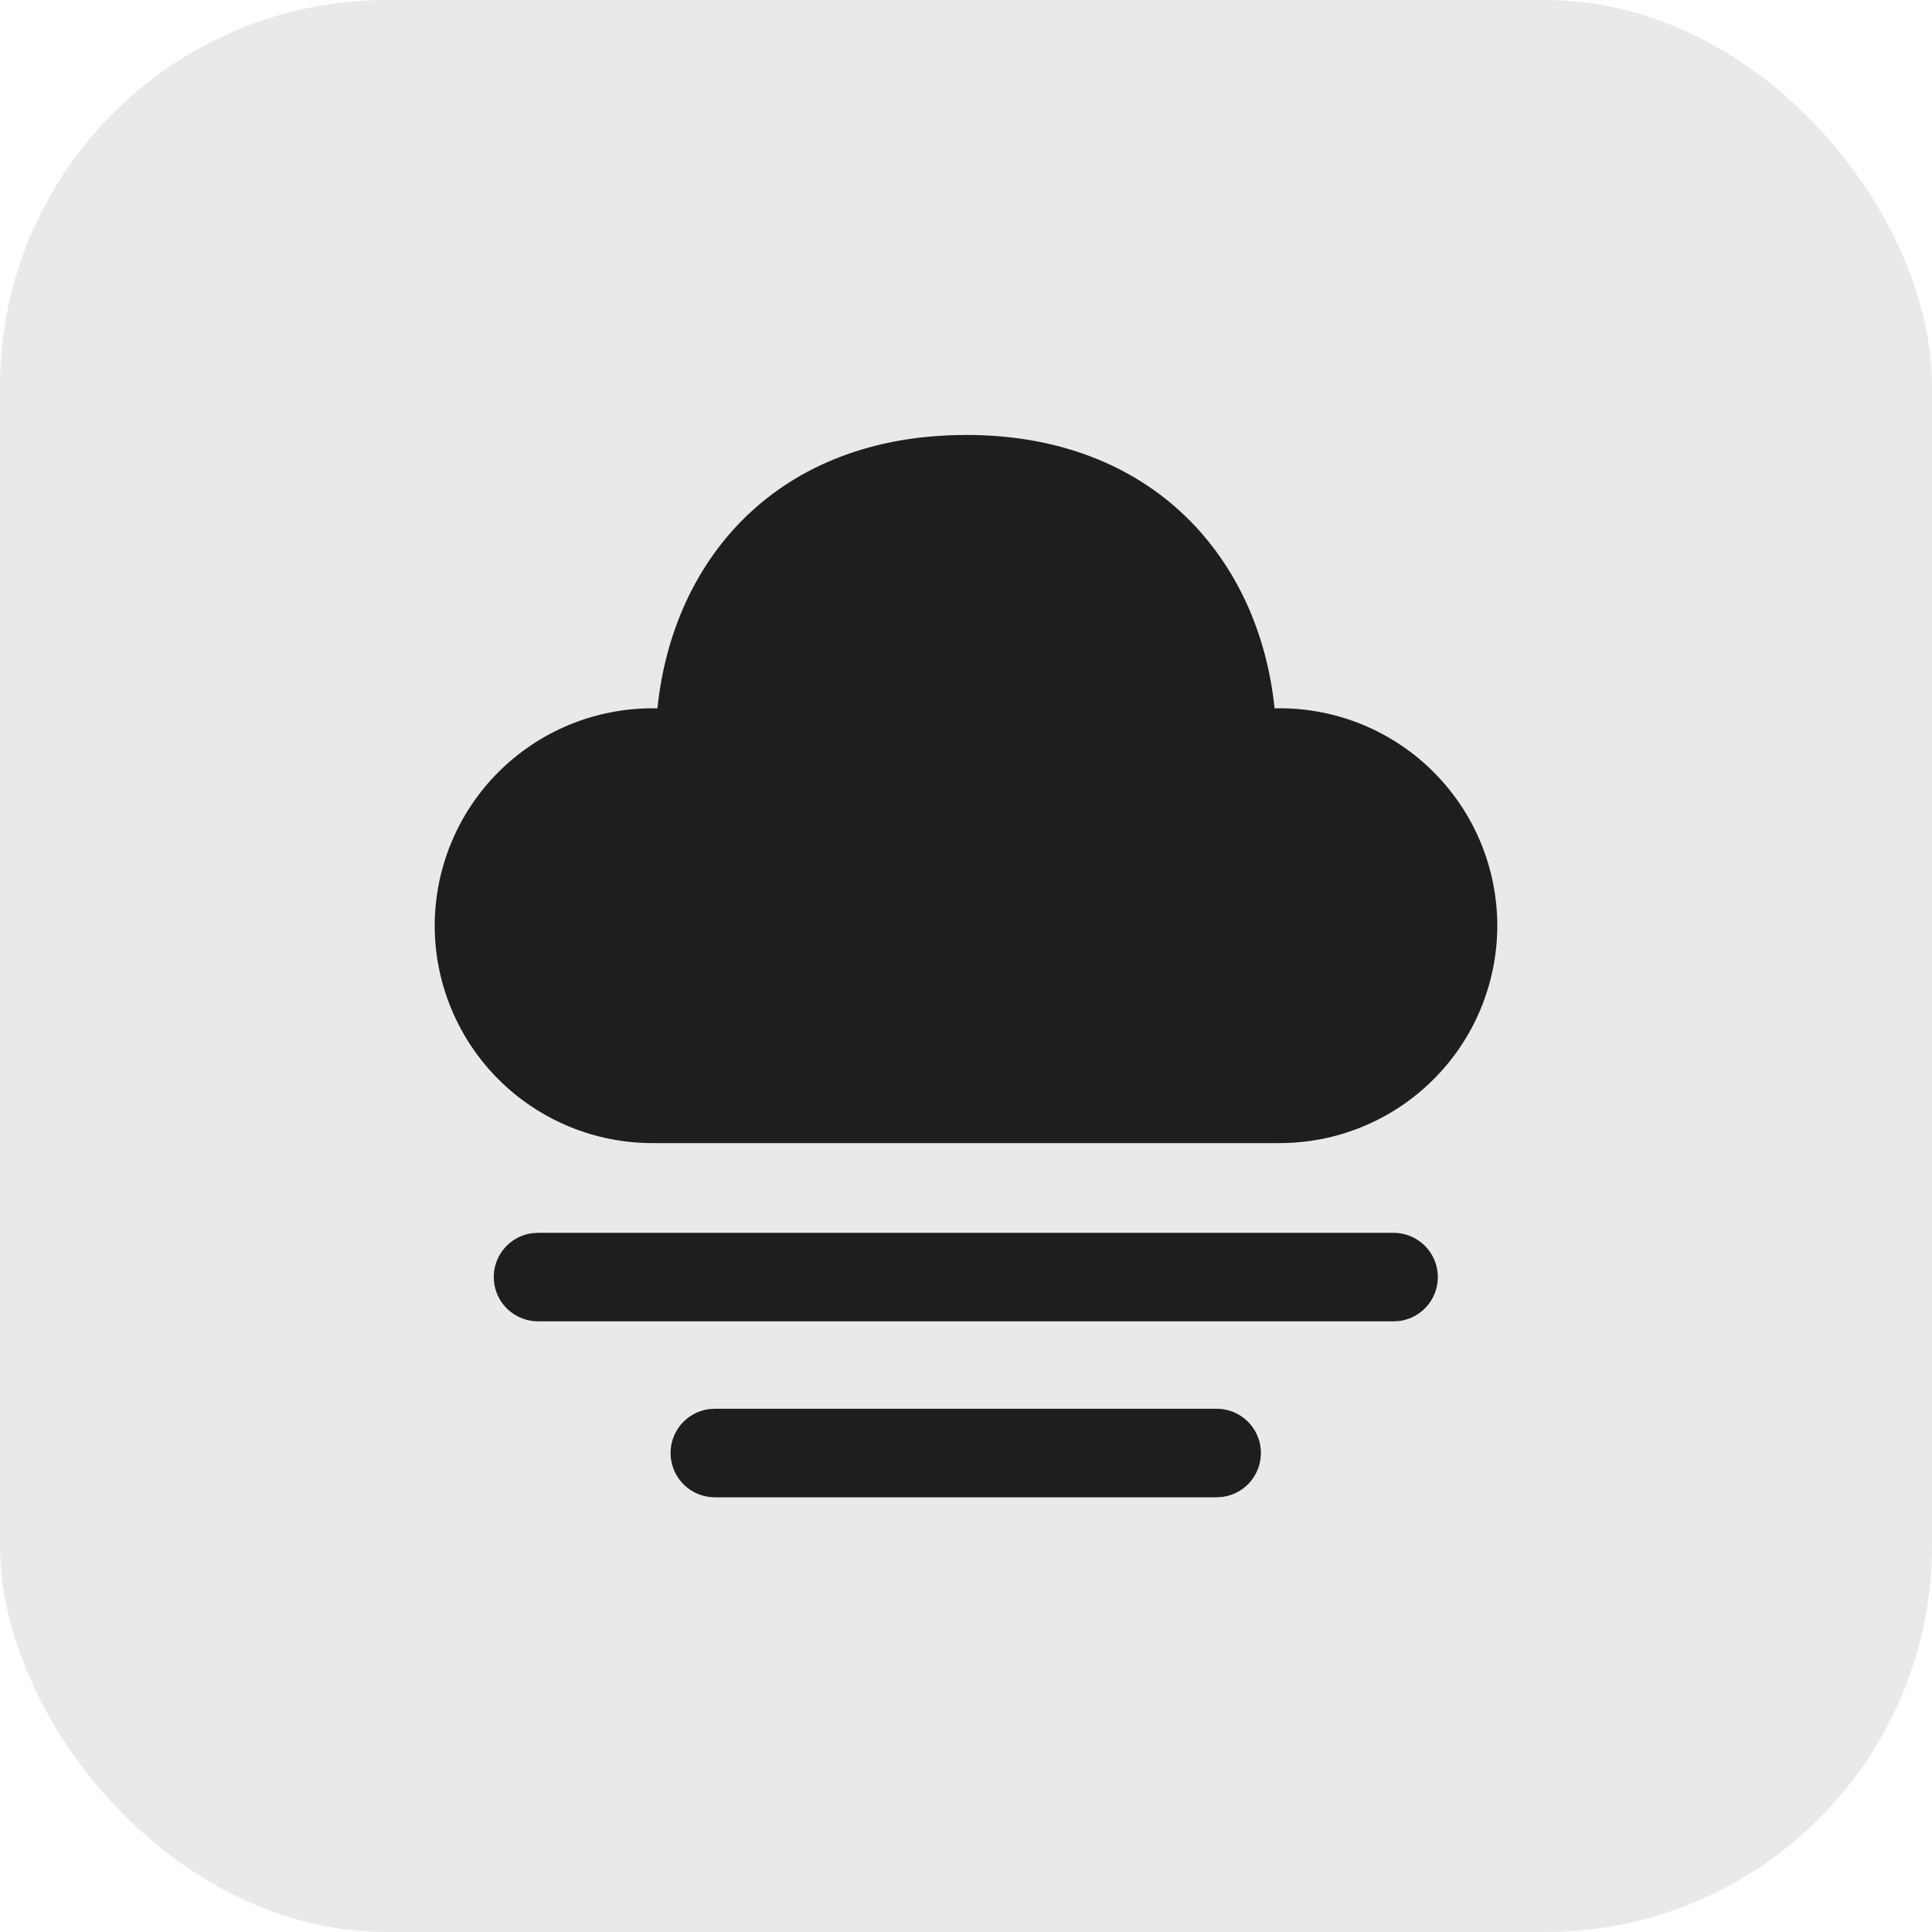
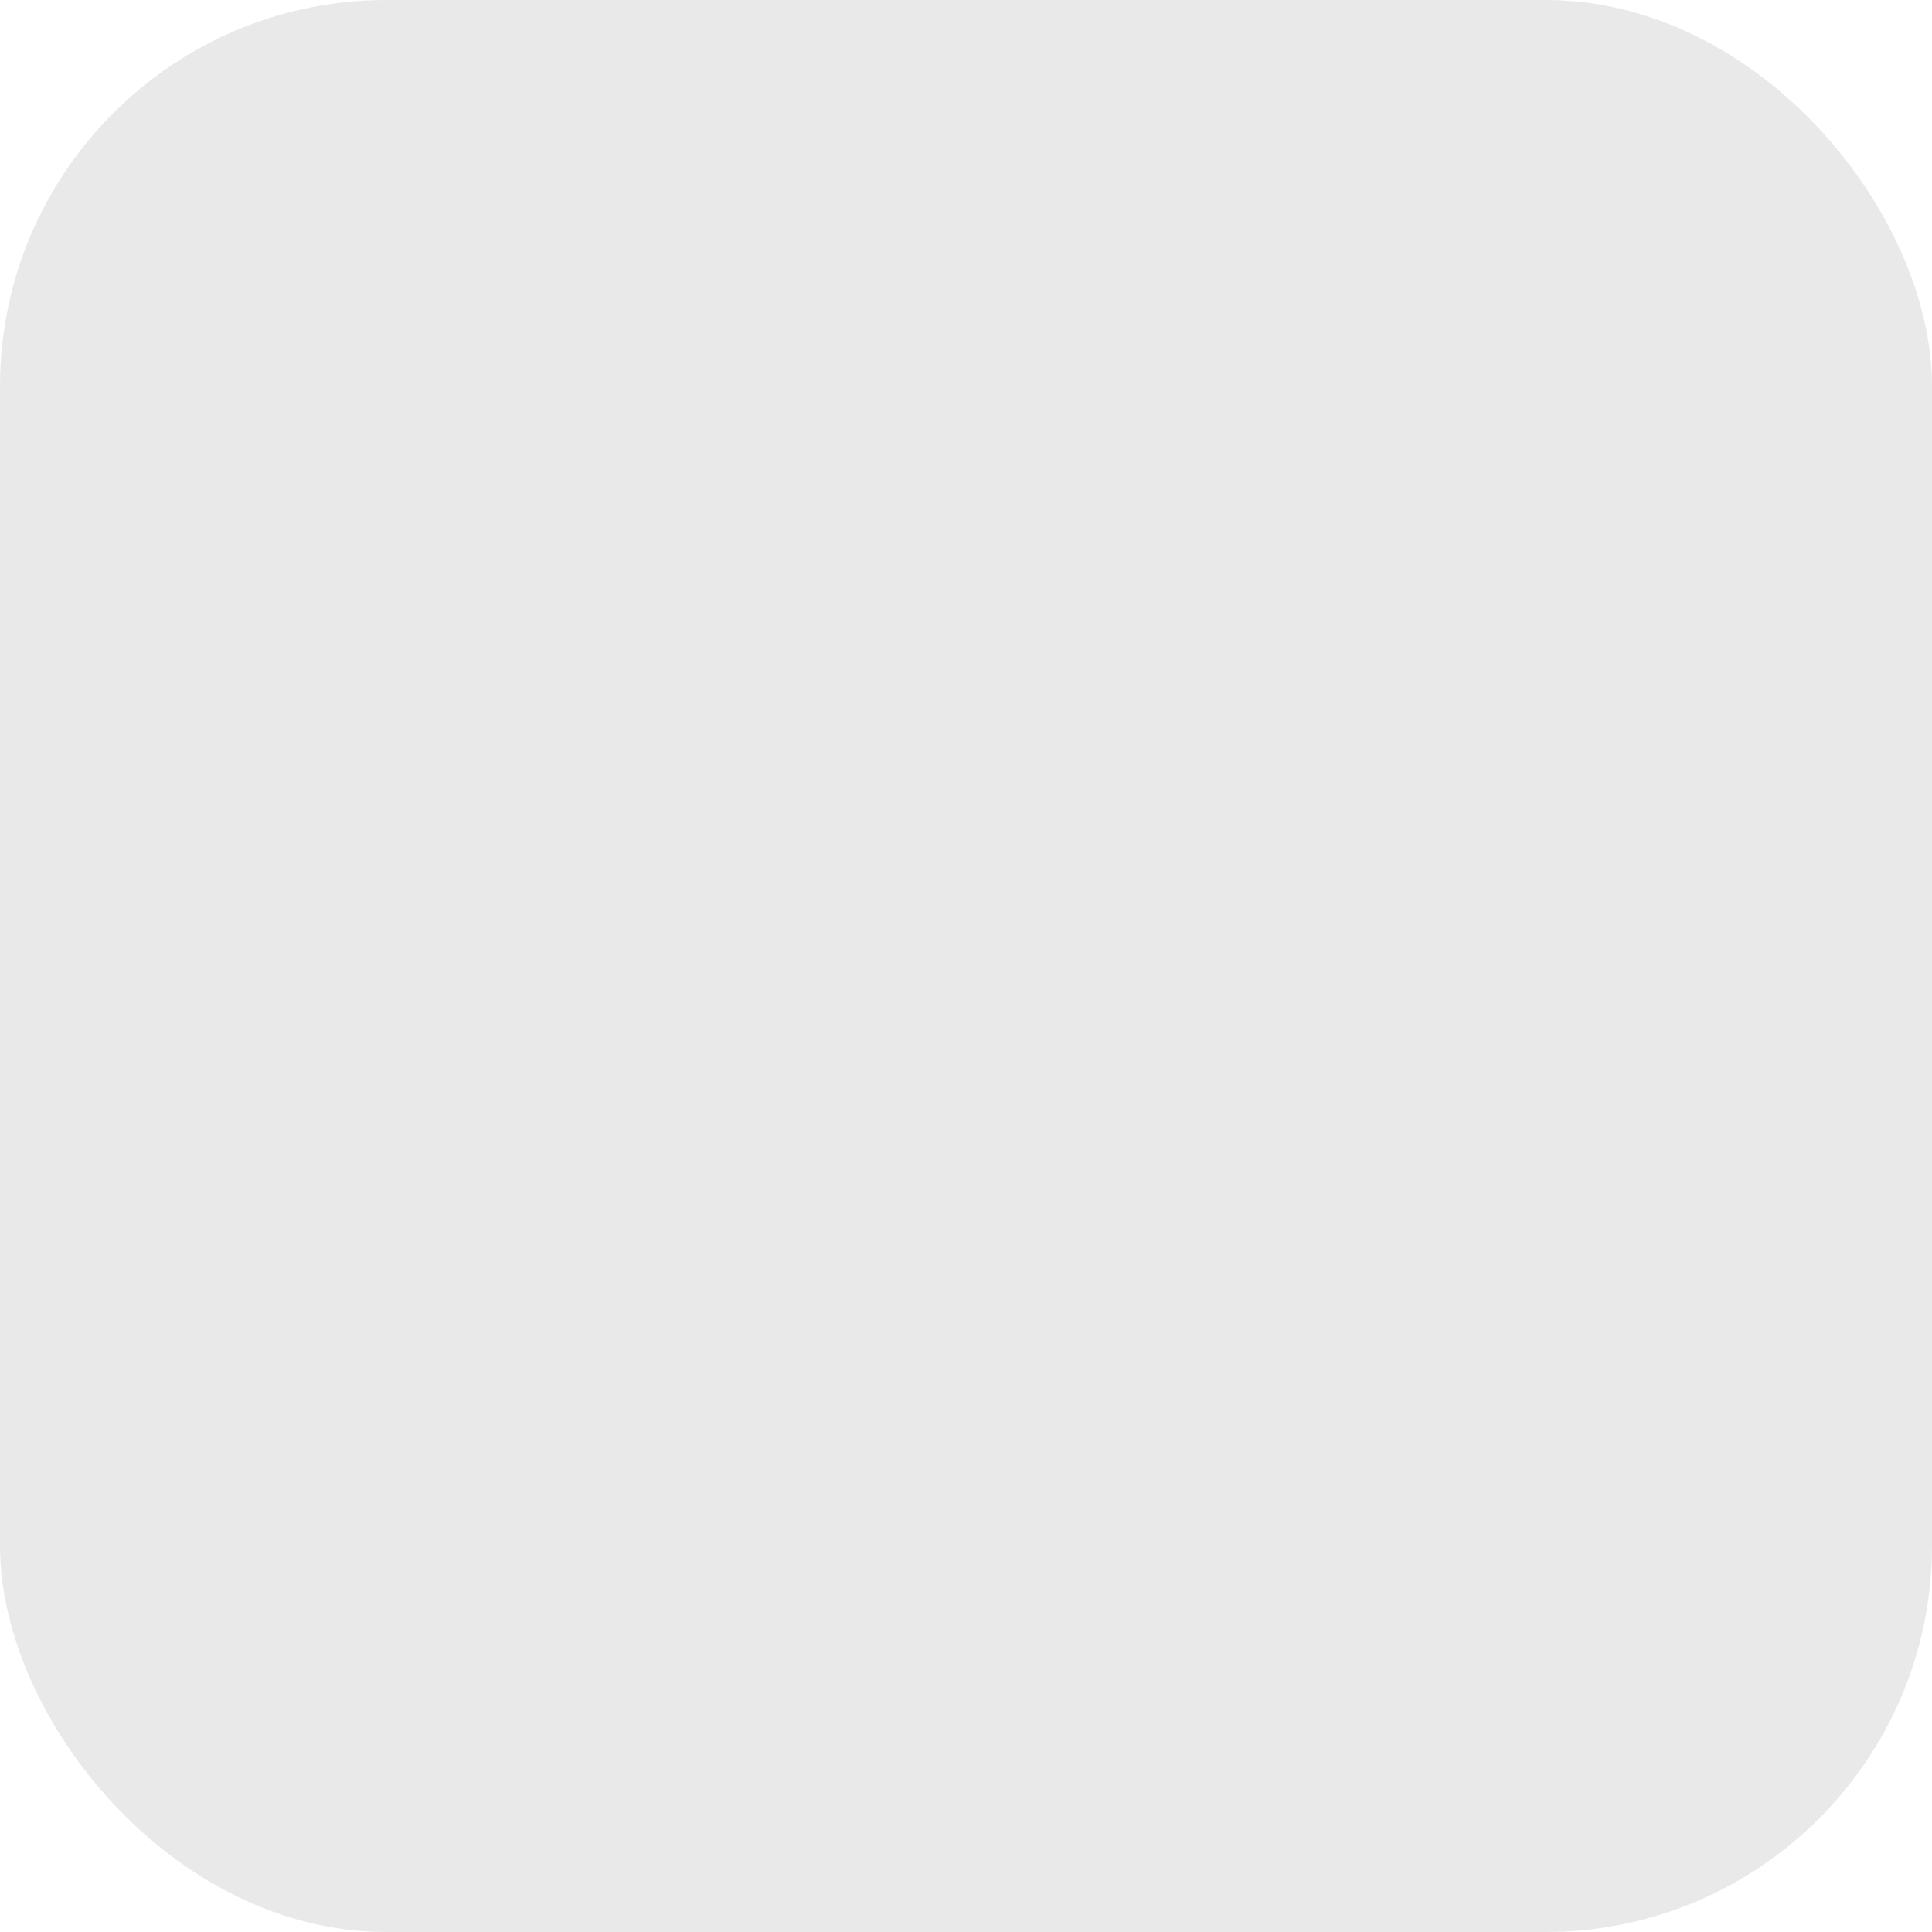
<svg xmlns="http://www.w3.org/2000/svg" width="60" height="60" viewBox="0 0 60 60" fill="none">
  <rect width="60" height="60" rx="12" fill="#1E1E1E" fill-opacity="0.1" />
-   <path d="M22.199 43.75H37.784C38.133 43.75 38.468 43.882 38.723 44.12C38.977 44.358 39.132 44.684 39.156 45.031C39.179 45.379 39.07 45.722 38.85 45.993C38.631 46.263 38.316 46.44 37.971 46.487L37.784 46.5H22.199C21.851 46.5 21.515 46.367 21.261 46.13C21.006 45.892 20.852 45.566 20.828 45.219C20.804 44.871 20.913 44.528 21.133 44.257C21.353 43.987 21.667 43.81 22.012 43.763L22.199 43.75ZM16.708 38.287H43.292C43.638 38.29 43.97 38.424 44.222 38.661C44.474 38.899 44.627 39.222 44.651 39.568C44.674 39.913 44.567 40.255 44.349 40.524C44.132 40.794 43.821 40.972 43.479 41.022L43.292 41.035H16.708C16.36 41.035 16.025 40.902 15.77 40.664C15.515 40.427 15.361 40.101 15.337 39.754C15.313 39.406 15.422 39.062 15.642 38.792C15.862 38.522 16.176 38.345 16.521 38.298L16.708 38.287ZM30 13.507C35.81 13.507 39.104 17.352 39.583 21.996H39.73C40.618 21.994 41.497 22.168 42.318 22.506C43.139 22.845 43.886 23.342 44.514 23.97C45.143 24.597 45.642 25.342 45.983 26.162C46.324 26.982 46.499 27.861 46.5 28.75C46.499 29.637 46.323 30.516 45.982 31.336C45.641 32.156 45.142 32.901 44.513 33.527C43.884 34.154 43.138 34.651 42.318 34.989C41.497 35.328 40.617 35.501 39.73 35.5H20.27C19.383 35.501 18.503 35.328 17.683 34.989C16.862 34.651 16.116 34.154 15.487 33.527C14.858 32.901 14.359 32.156 14.018 31.336C13.677 30.516 13.501 29.637 13.5 28.75C13.501 27.862 13.677 26.983 14.018 26.163C14.358 25.343 14.857 24.598 15.486 23.971C16.115 23.344 16.861 22.847 17.682 22.508C18.503 22.17 19.383 21.996 20.27 21.997H20.417C20.898 17.323 24.19 13.509 30 13.509" fill="#1E1E1E" />
</svg>